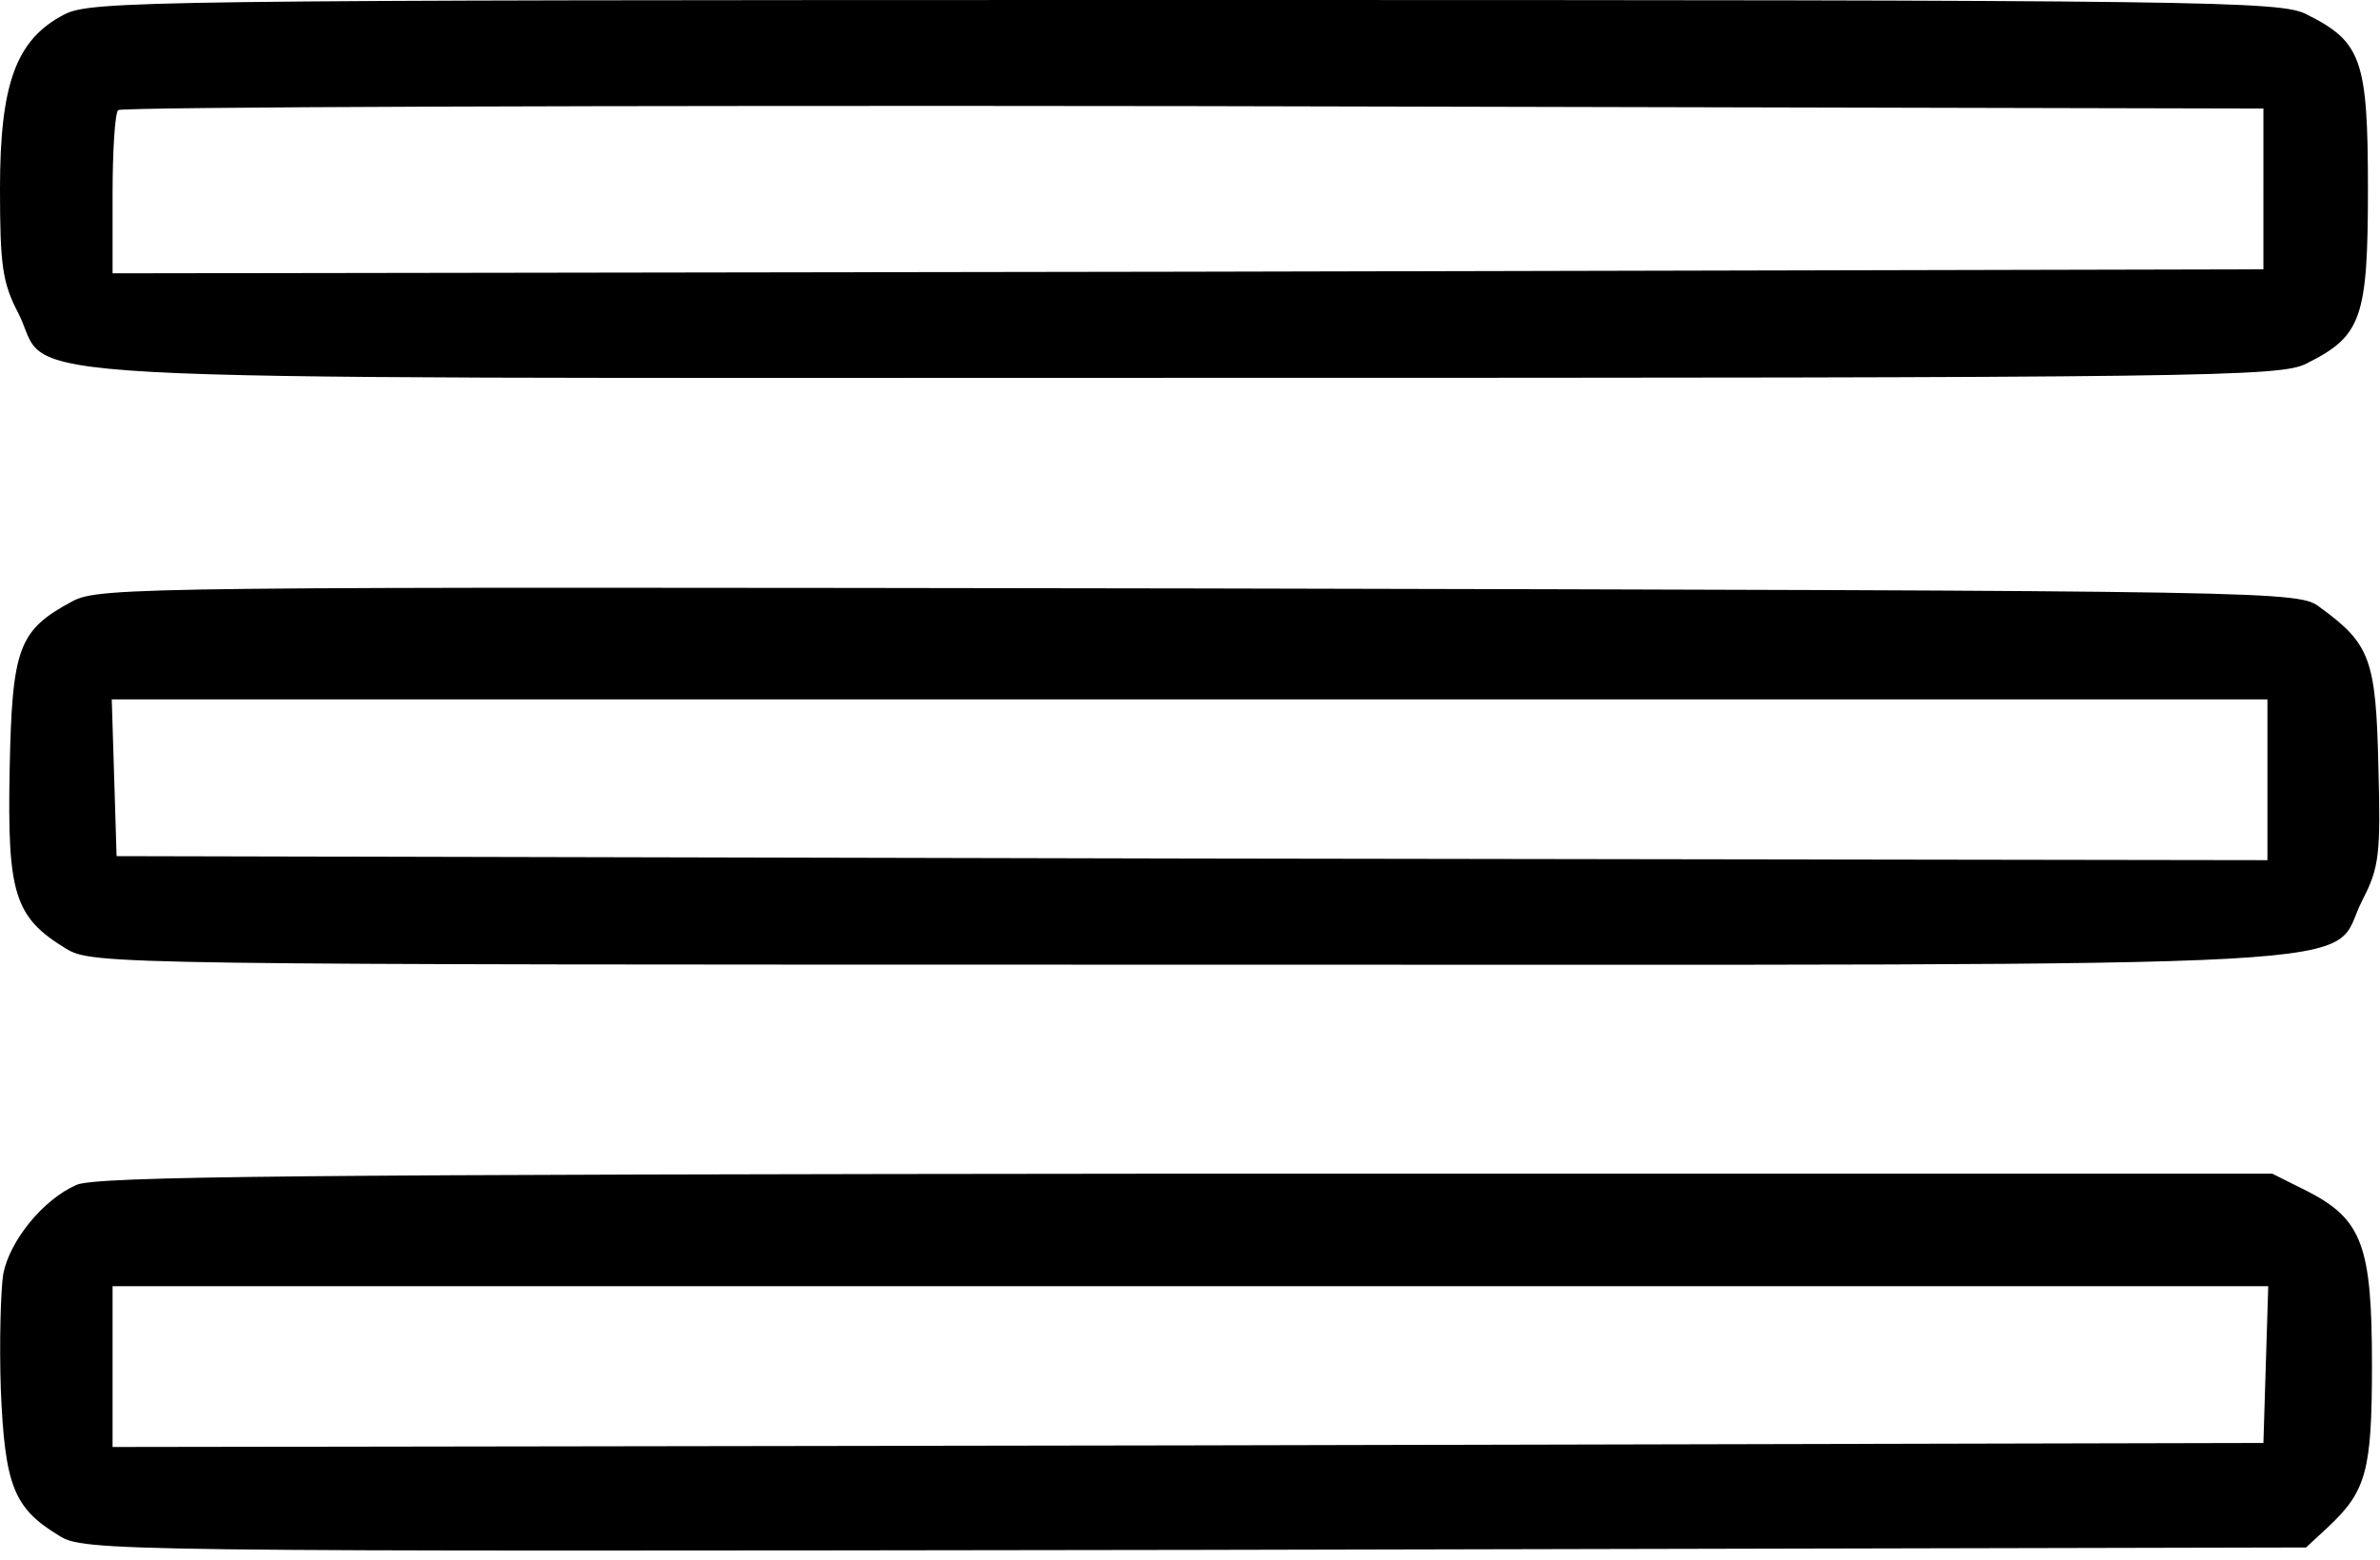
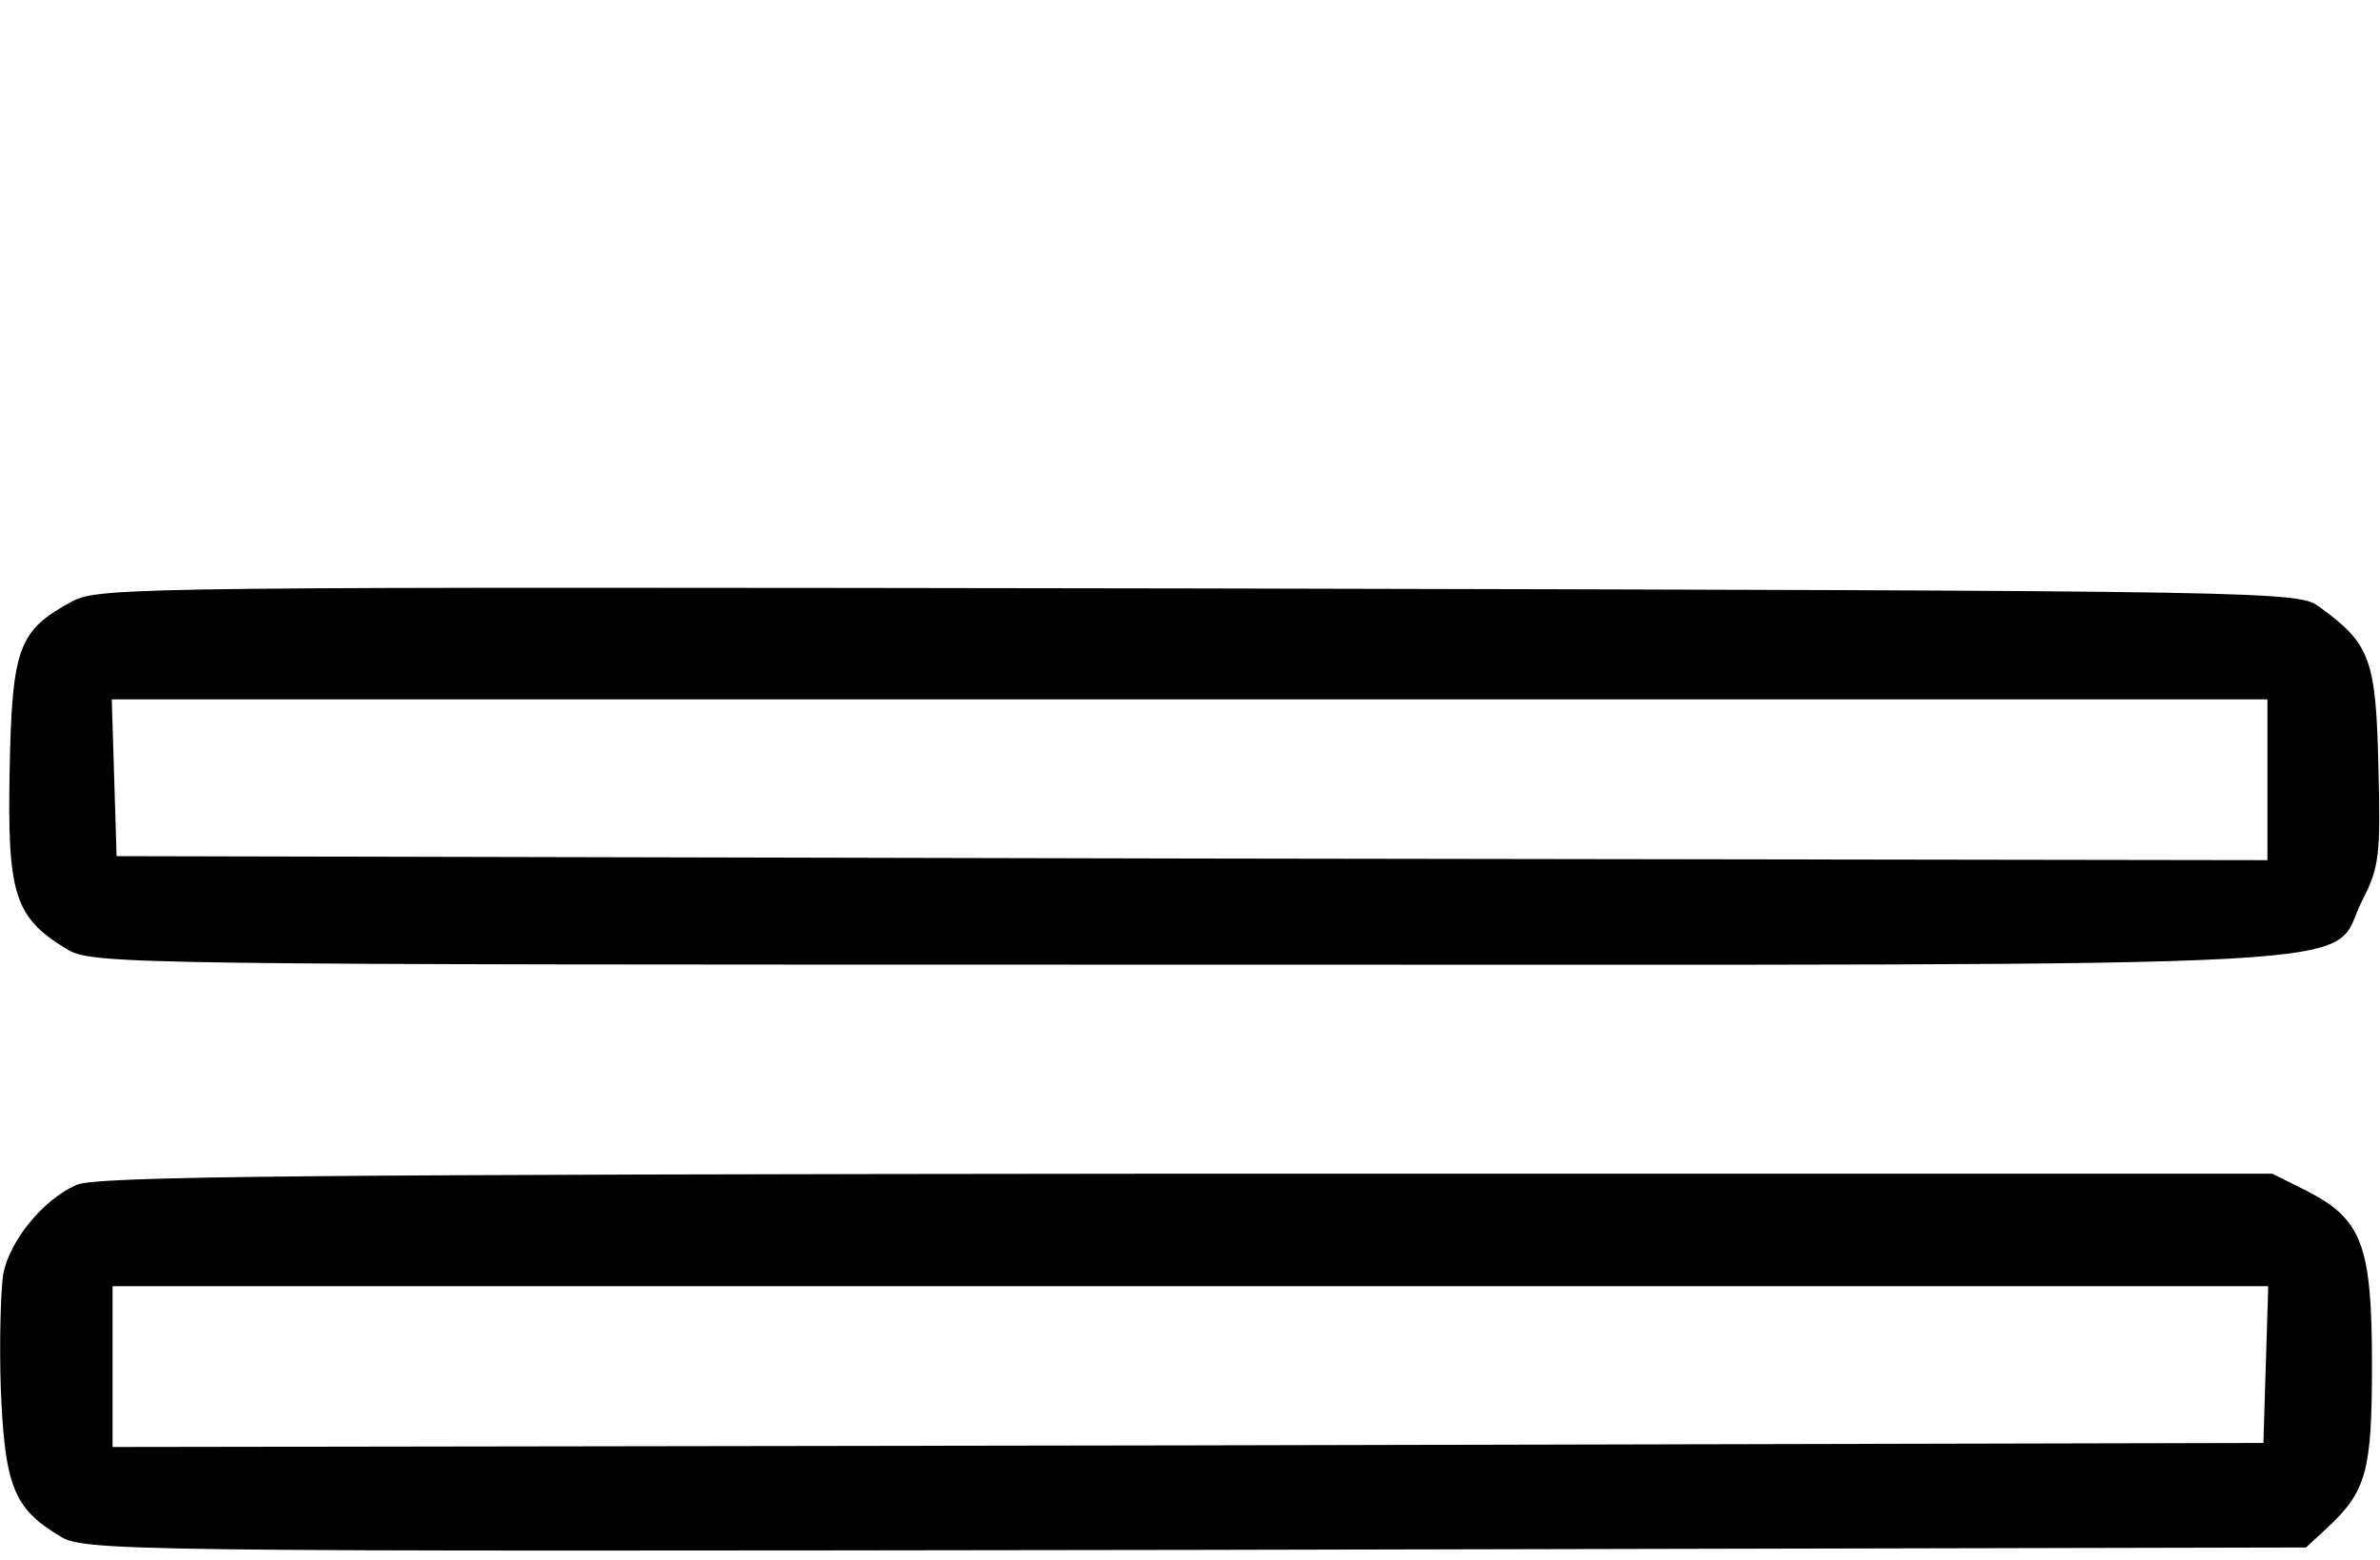
<svg xmlns="http://www.w3.org/2000/svg" version="1.0" width="296pt" height="194pt" viewBox="0 0 296 194" preserveAspectRatio="xMidYMid meet">
  <g transform="translate(0,194) scale(0.1,-0.1)" fill="#000000" stroke="none">
-     <path d="M80 1922 c-60 -31 -80 -86 -80 -217 0 -95 3 -117 23 -155 44 -87 -87 -80 1452 -80 1275 0 1362 1 1394 18 68 34 76 56 76 217 0 161 -8 183 -76 217 -32 17 -119 18 -1394 18 -1297 0 -1362 -1 -1395 -18z m2735 -217 l0 -100 -1337 -3 -1338 -2 0 98 c0 54 3 102 7 105 3 4 605 6 1337 5 l1331 -3 0 -100z" />
    <path d="M90 1192 c-67 -36 -75 -57 -78 -210 -3 -154 6 -183 70 -222 33 -20 54 -20 1398 -20 1543 0 1413 -7 1458 80 21 41 23 56 20 167 -3 132 -10 152 -72 197 -27 21 -31 21 -1394 24 -1317 2 -1368 2 -1402 -16z m2730 -222 l0 -100 -1337 2 -1338 3 -3 98 -3 97 1341 0 1340 0 0 -100z" />
    <path d="M95 466 c-41 -18 -83 -69 -91 -111 -3 -19 -5 -84 -3 -143 5 -120 16 -148 72 -182 31 -20 58 -20 1414 -18 l1381 3 27 25 c48 45 55 70 55 202 0 148 -12 181 -80 216 l-44 22 -1351 0 c-1100 -1 -1356 -3 -1380 -14z m2723 -223 l-3 -98 -1337 -3 -1338 -2 0 100 0 100 1340 0 1341 0 -3 -97z" />
  </g>
</svg>